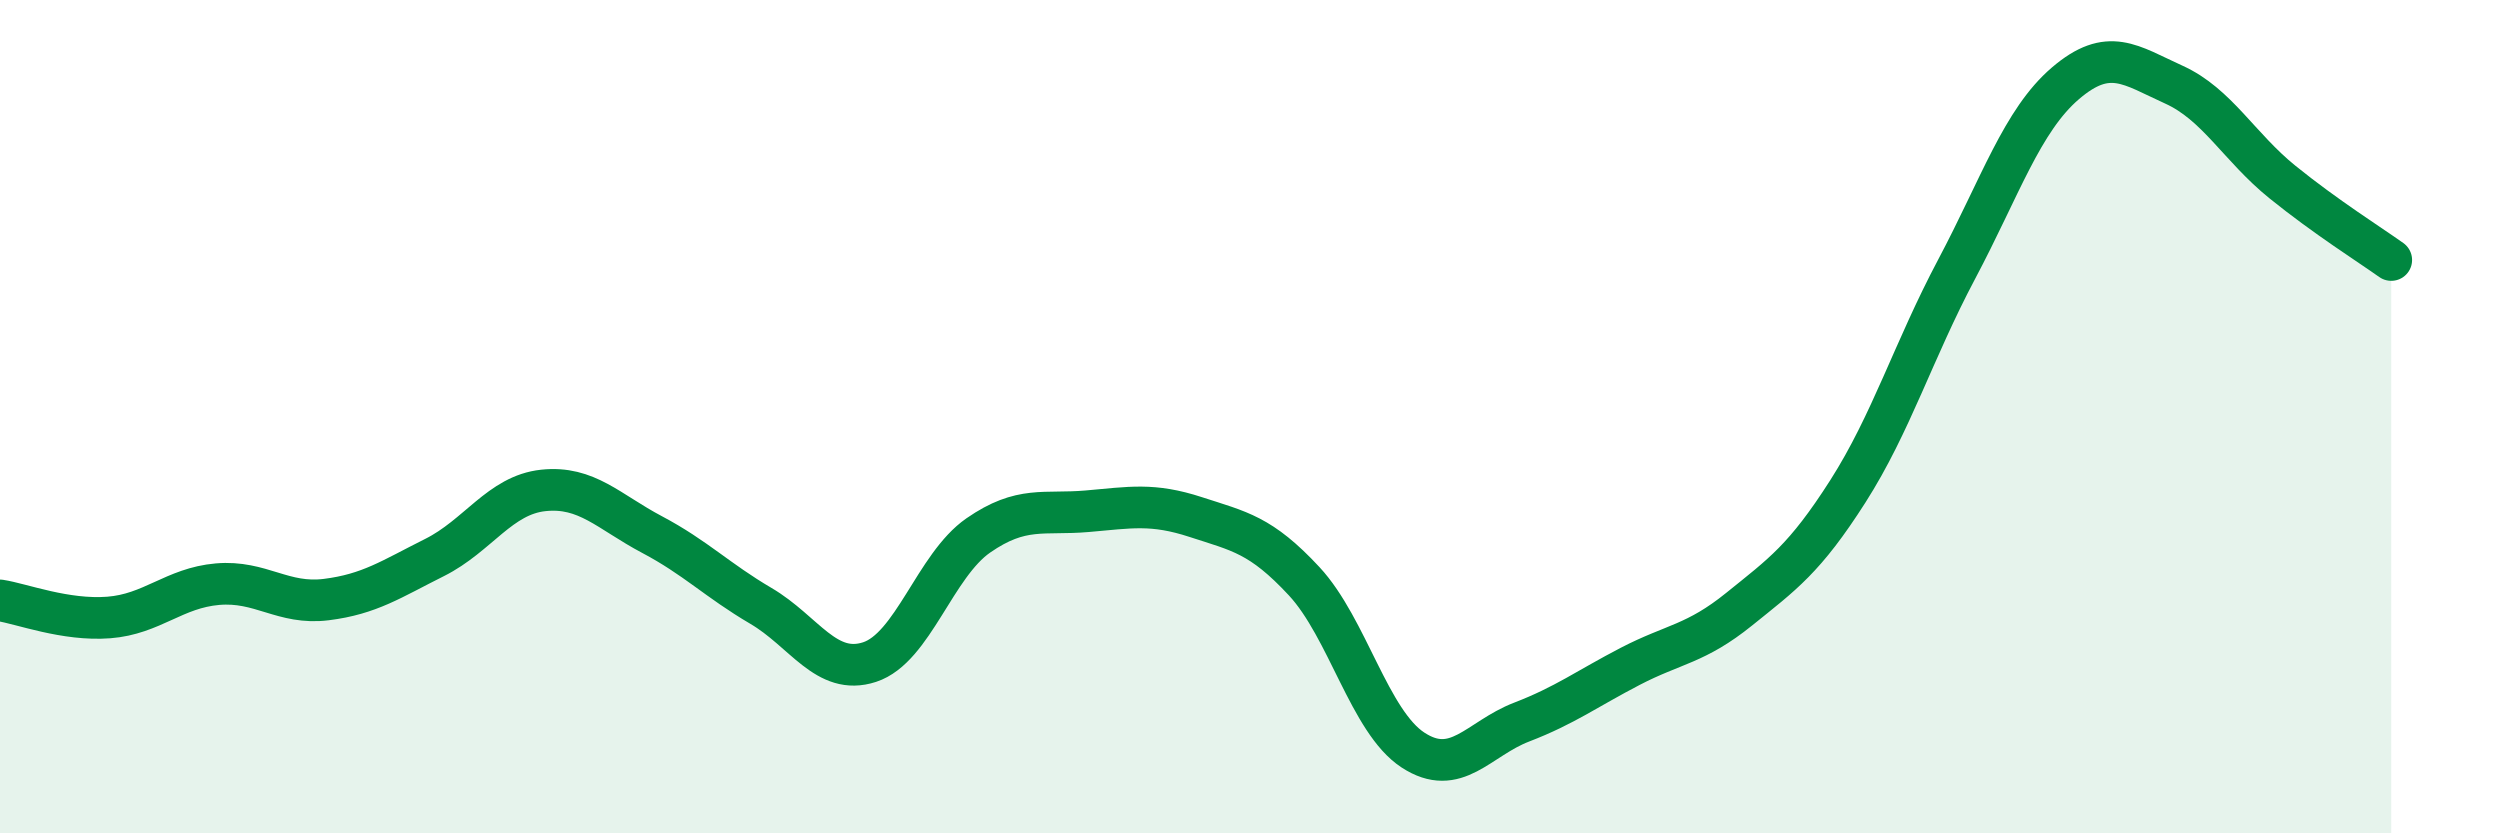
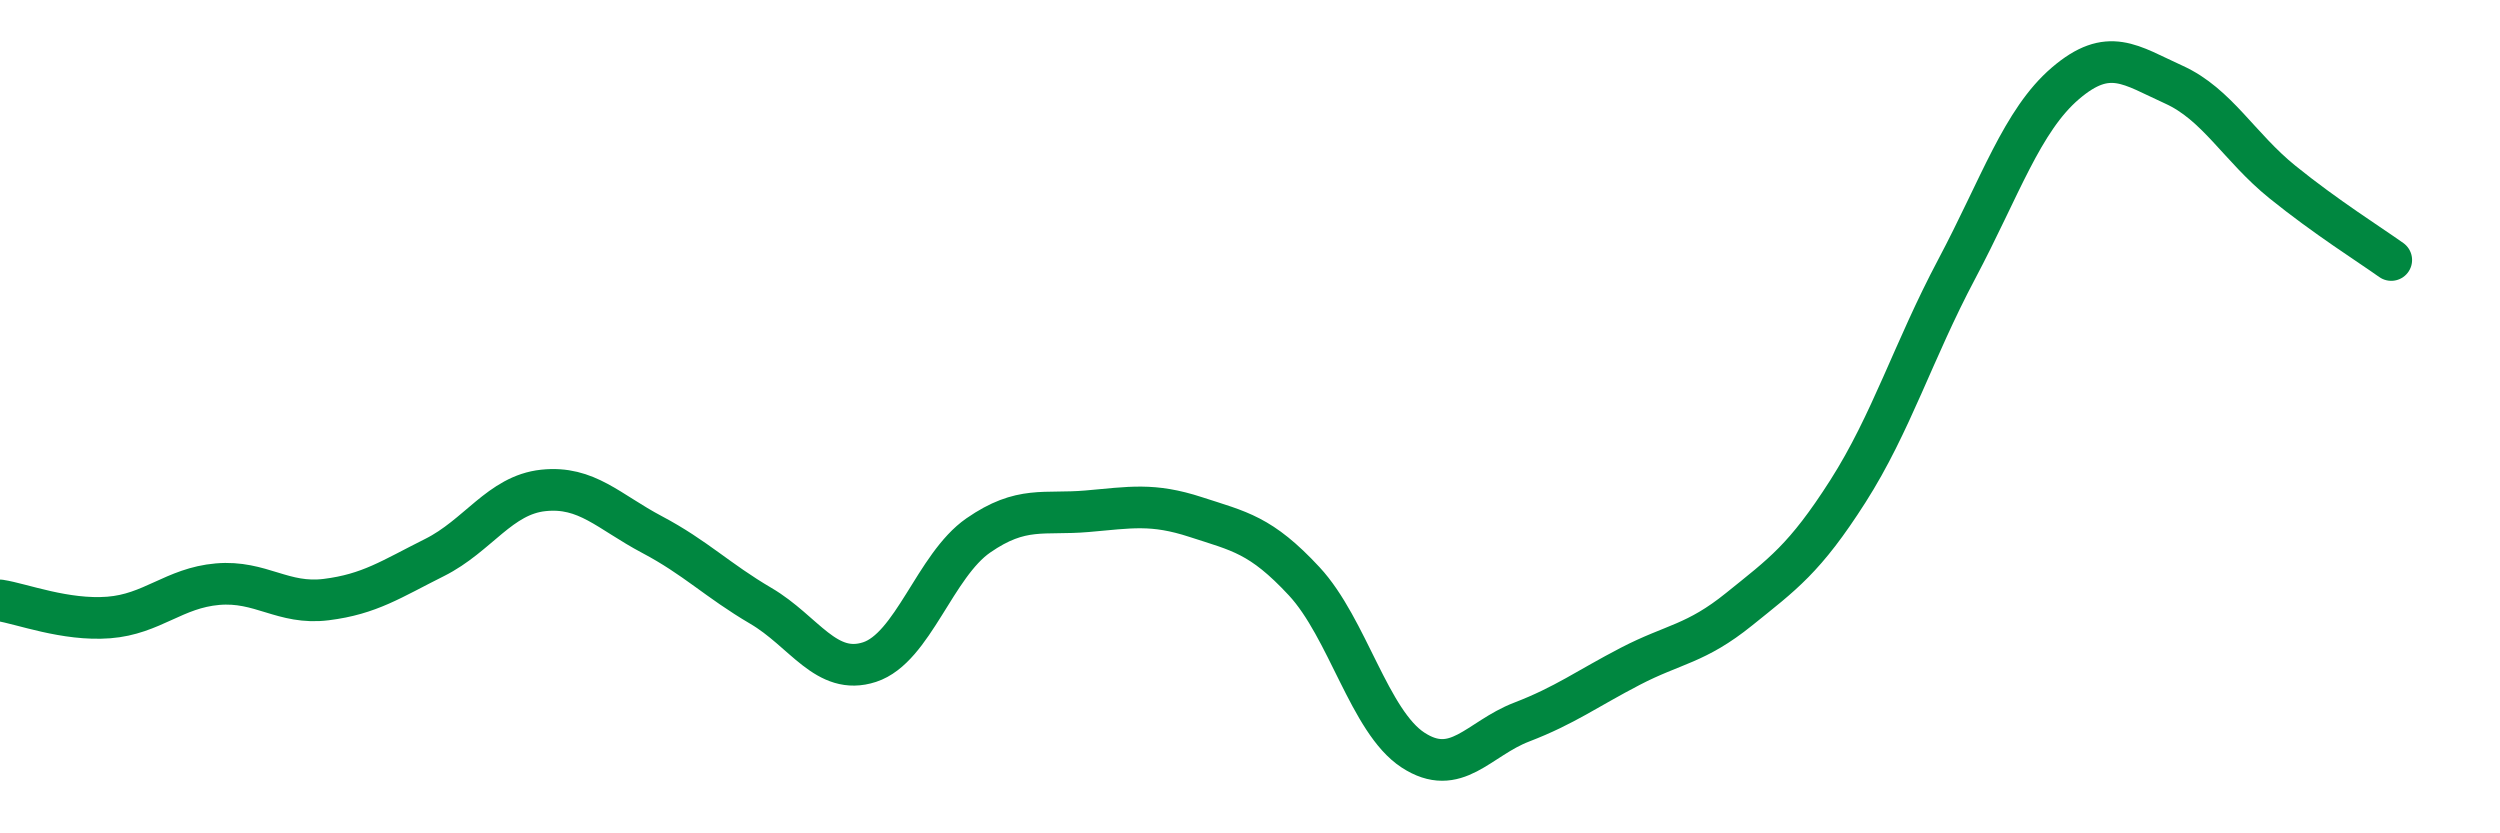
<svg xmlns="http://www.w3.org/2000/svg" width="60" height="20" viewBox="0 0 60 20">
-   <path d="M 0,14.41 C 0.52,14.49 1.57,14.9 2.61,14.82 C 3.65,14.74 4.18,14.11 5.22,14.02 C 6.26,13.93 6.79,14.52 7.83,14.39 C 8.87,14.26 9.39,13.9 10.43,13.38 C 11.47,12.86 12,11.88 13.04,11.77 C 14.08,11.66 14.61,12.28 15.65,12.83 C 16.69,13.38 17.22,13.93 18.26,14.54 C 19.3,15.15 19.83,16.23 20.87,15.89 C 21.91,15.55 22.44,13.57 23.48,12.85 C 24.52,12.13 25.05,12.36 26.09,12.27 C 27.13,12.18 27.66,12.07 28.7,12.41 C 29.74,12.75 30.26,12.83 31.3,13.95 C 32.34,15.07 32.87,17.32 33.91,18 C 34.95,18.68 35.48,17.73 36.52,17.33 C 37.56,16.93 38.09,16.53 39.13,15.99 C 40.17,15.45 40.7,15.46 41.74,14.62 C 42.78,13.78 43.31,13.42 44.35,11.79 C 45.39,10.16 45.92,8.42 46.96,6.46 C 48,4.5 48.53,2.89 49.57,2 C 50.61,1.11 51.13,1.56 52.17,2.03 C 53.21,2.5 53.74,3.53 54.78,4.37 C 55.82,5.21 56.87,5.87 57.39,6.24L57.39 20L0 20Z" fill="#008740" opacity="0.1" stroke-linecap="round" stroke-linejoin="round" />
  <path d="M 0,14.41 C 0.52,14.49 1.57,14.9 2.61,14.82 C 3.65,14.74 4.18,14.11 5.22,14.02 C 6.26,13.93 6.79,14.52 7.83,14.39 C 8.87,14.26 9.39,13.9 10.43,13.38 C 11.47,12.86 12,11.88 13.04,11.77 C 14.08,11.66 14.61,12.28 15.65,12.83 C 16.69,13.38 17.22,13.93 18.26,14.54 C 19.3,15.15 19.83,16.23 20.87,15.89 C 21.91,15.55 22.44,13.57 23.48,12.85 C 24.52,12.13 25.05,12.36 26.09,12.27 C 27.13,12.18 27.66,12.07 28.7,12.41 C 29.74,12.75 30.26,12.83 31.3,13.95 C 32.34,15.07 32.87,17.32 33.91,18 C 34.95,18.68 35.48,17.73 36.52,17.33 C 37.56,16.93 38.09,16.53 39.13,15.99 C 40.17,15.45 40.7,15.46 41.74,14.62 C 42.78,13.78 43.31,13.42 44.35,11.79 C 45.39,10.16 45.92,8.42 46.96,6.46 C 48,4.5 48.53,2.89 49.57,2 C 50.61,1.11 51.13,1.56 52.17,2.03 C 53.21,2.5 53.74,3.53 54.78,4.37 C 55.82,5.21 56.87,5.87 57.39,6.24" stroke="#008740" stroke-width="1" fill="none" stroke-linecap="round" stroke-linejoin="round" />
</svg>